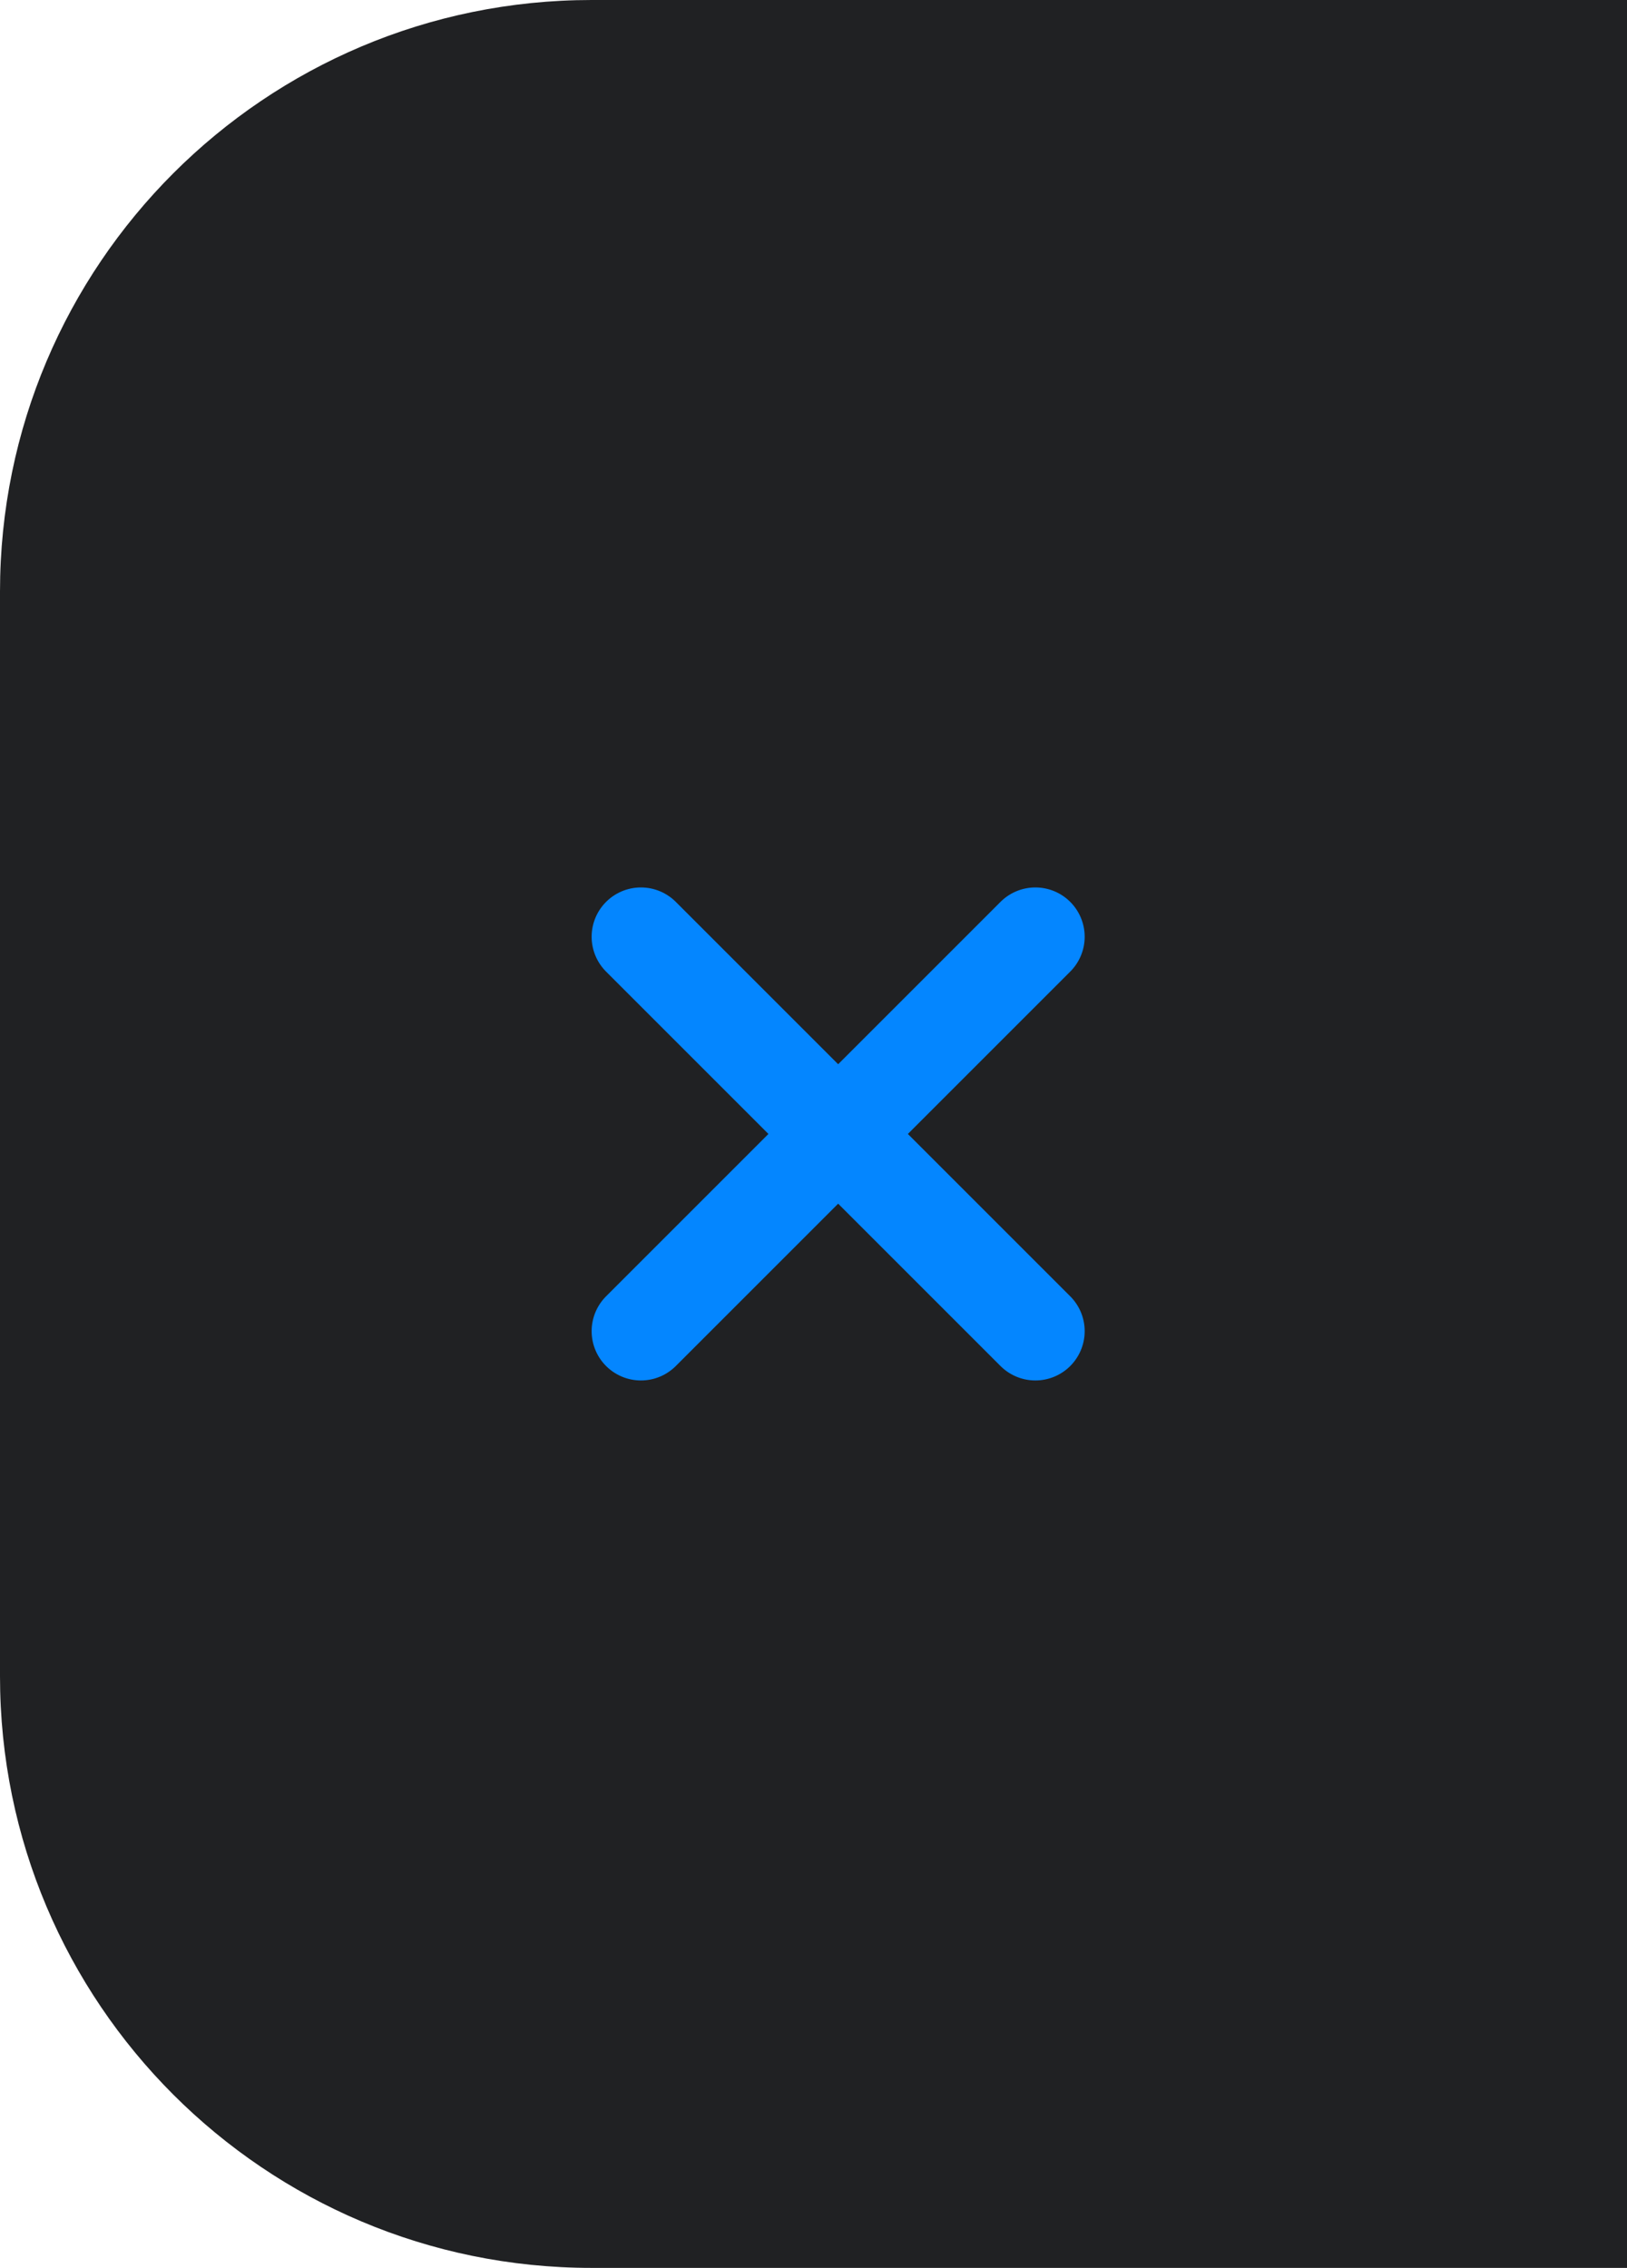
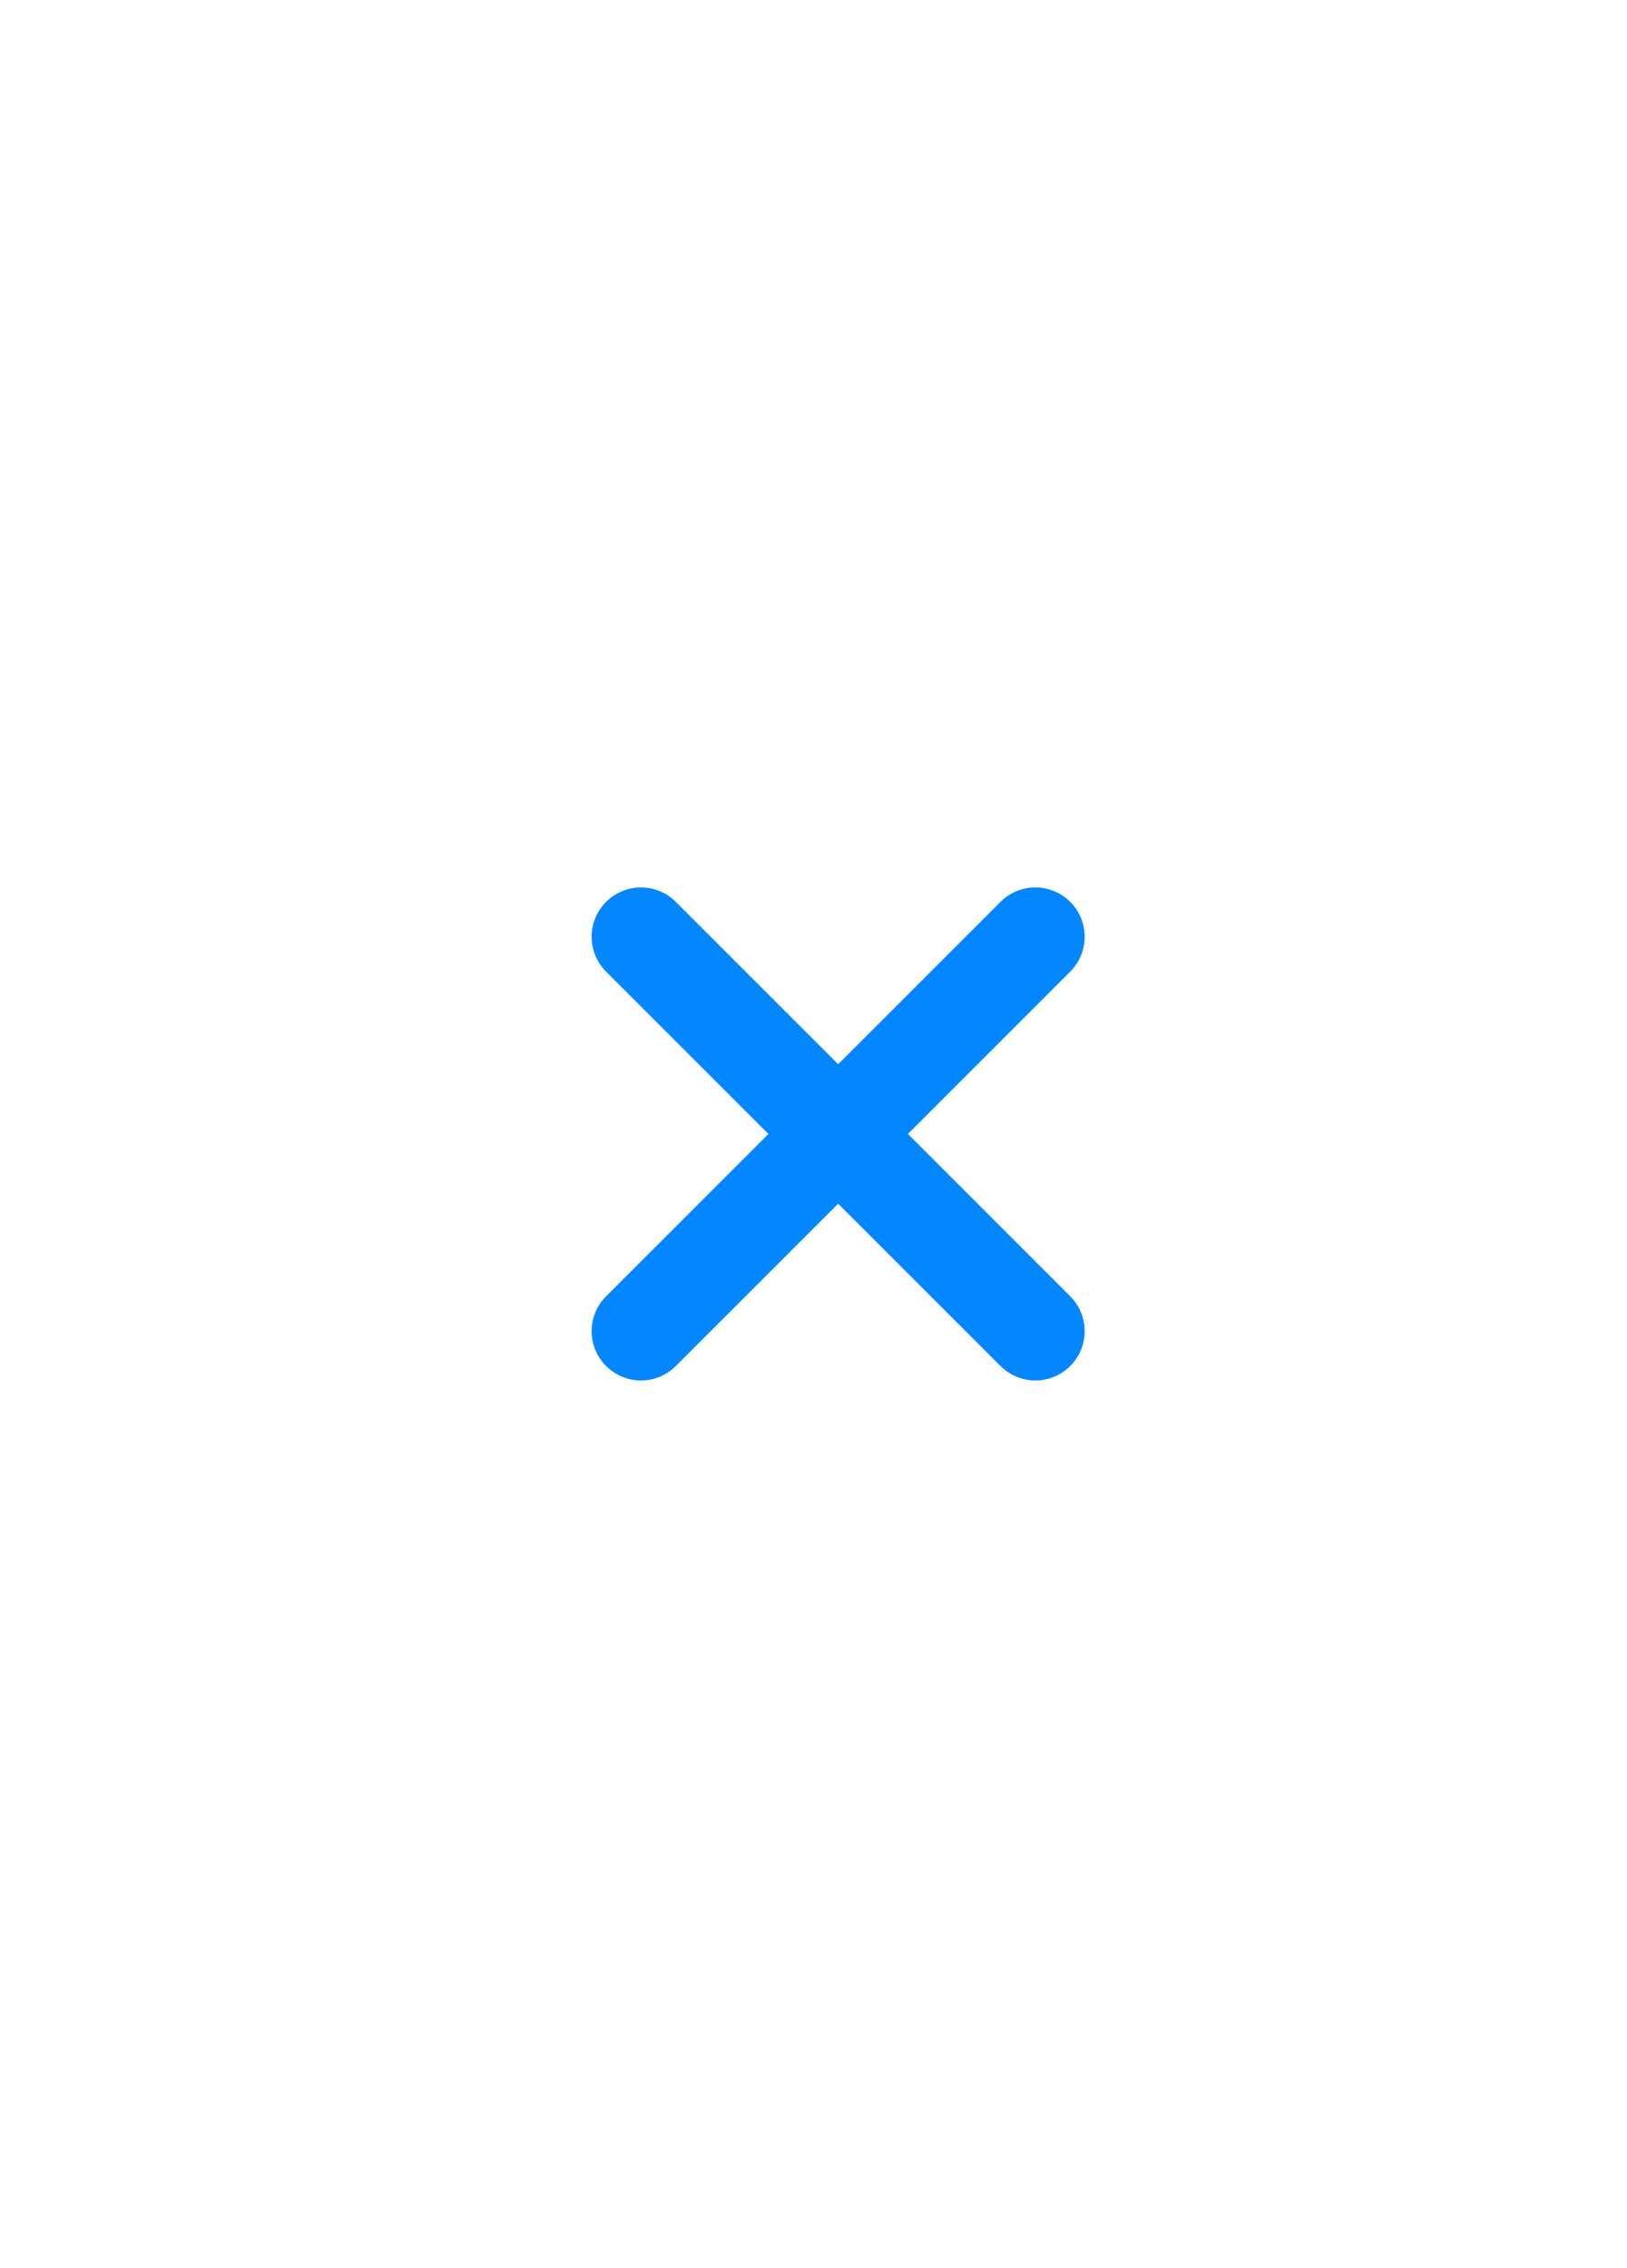
<svg xmlns="http://www.w3.org/2000/svg" width="33" height="46" viewBox="0 0 33 46" fill="none">
-   <path d="M0 12C0 5.373 5.373 0 12 0H33V46H12C5.373 46 0 40.627 0 34V12Z" fill="#202123" />
  <path d="M21 19L13 27M21 27L13 19" stroke="#0486FF" stroke-width="2" stroke-linecap="round" />
</svg>